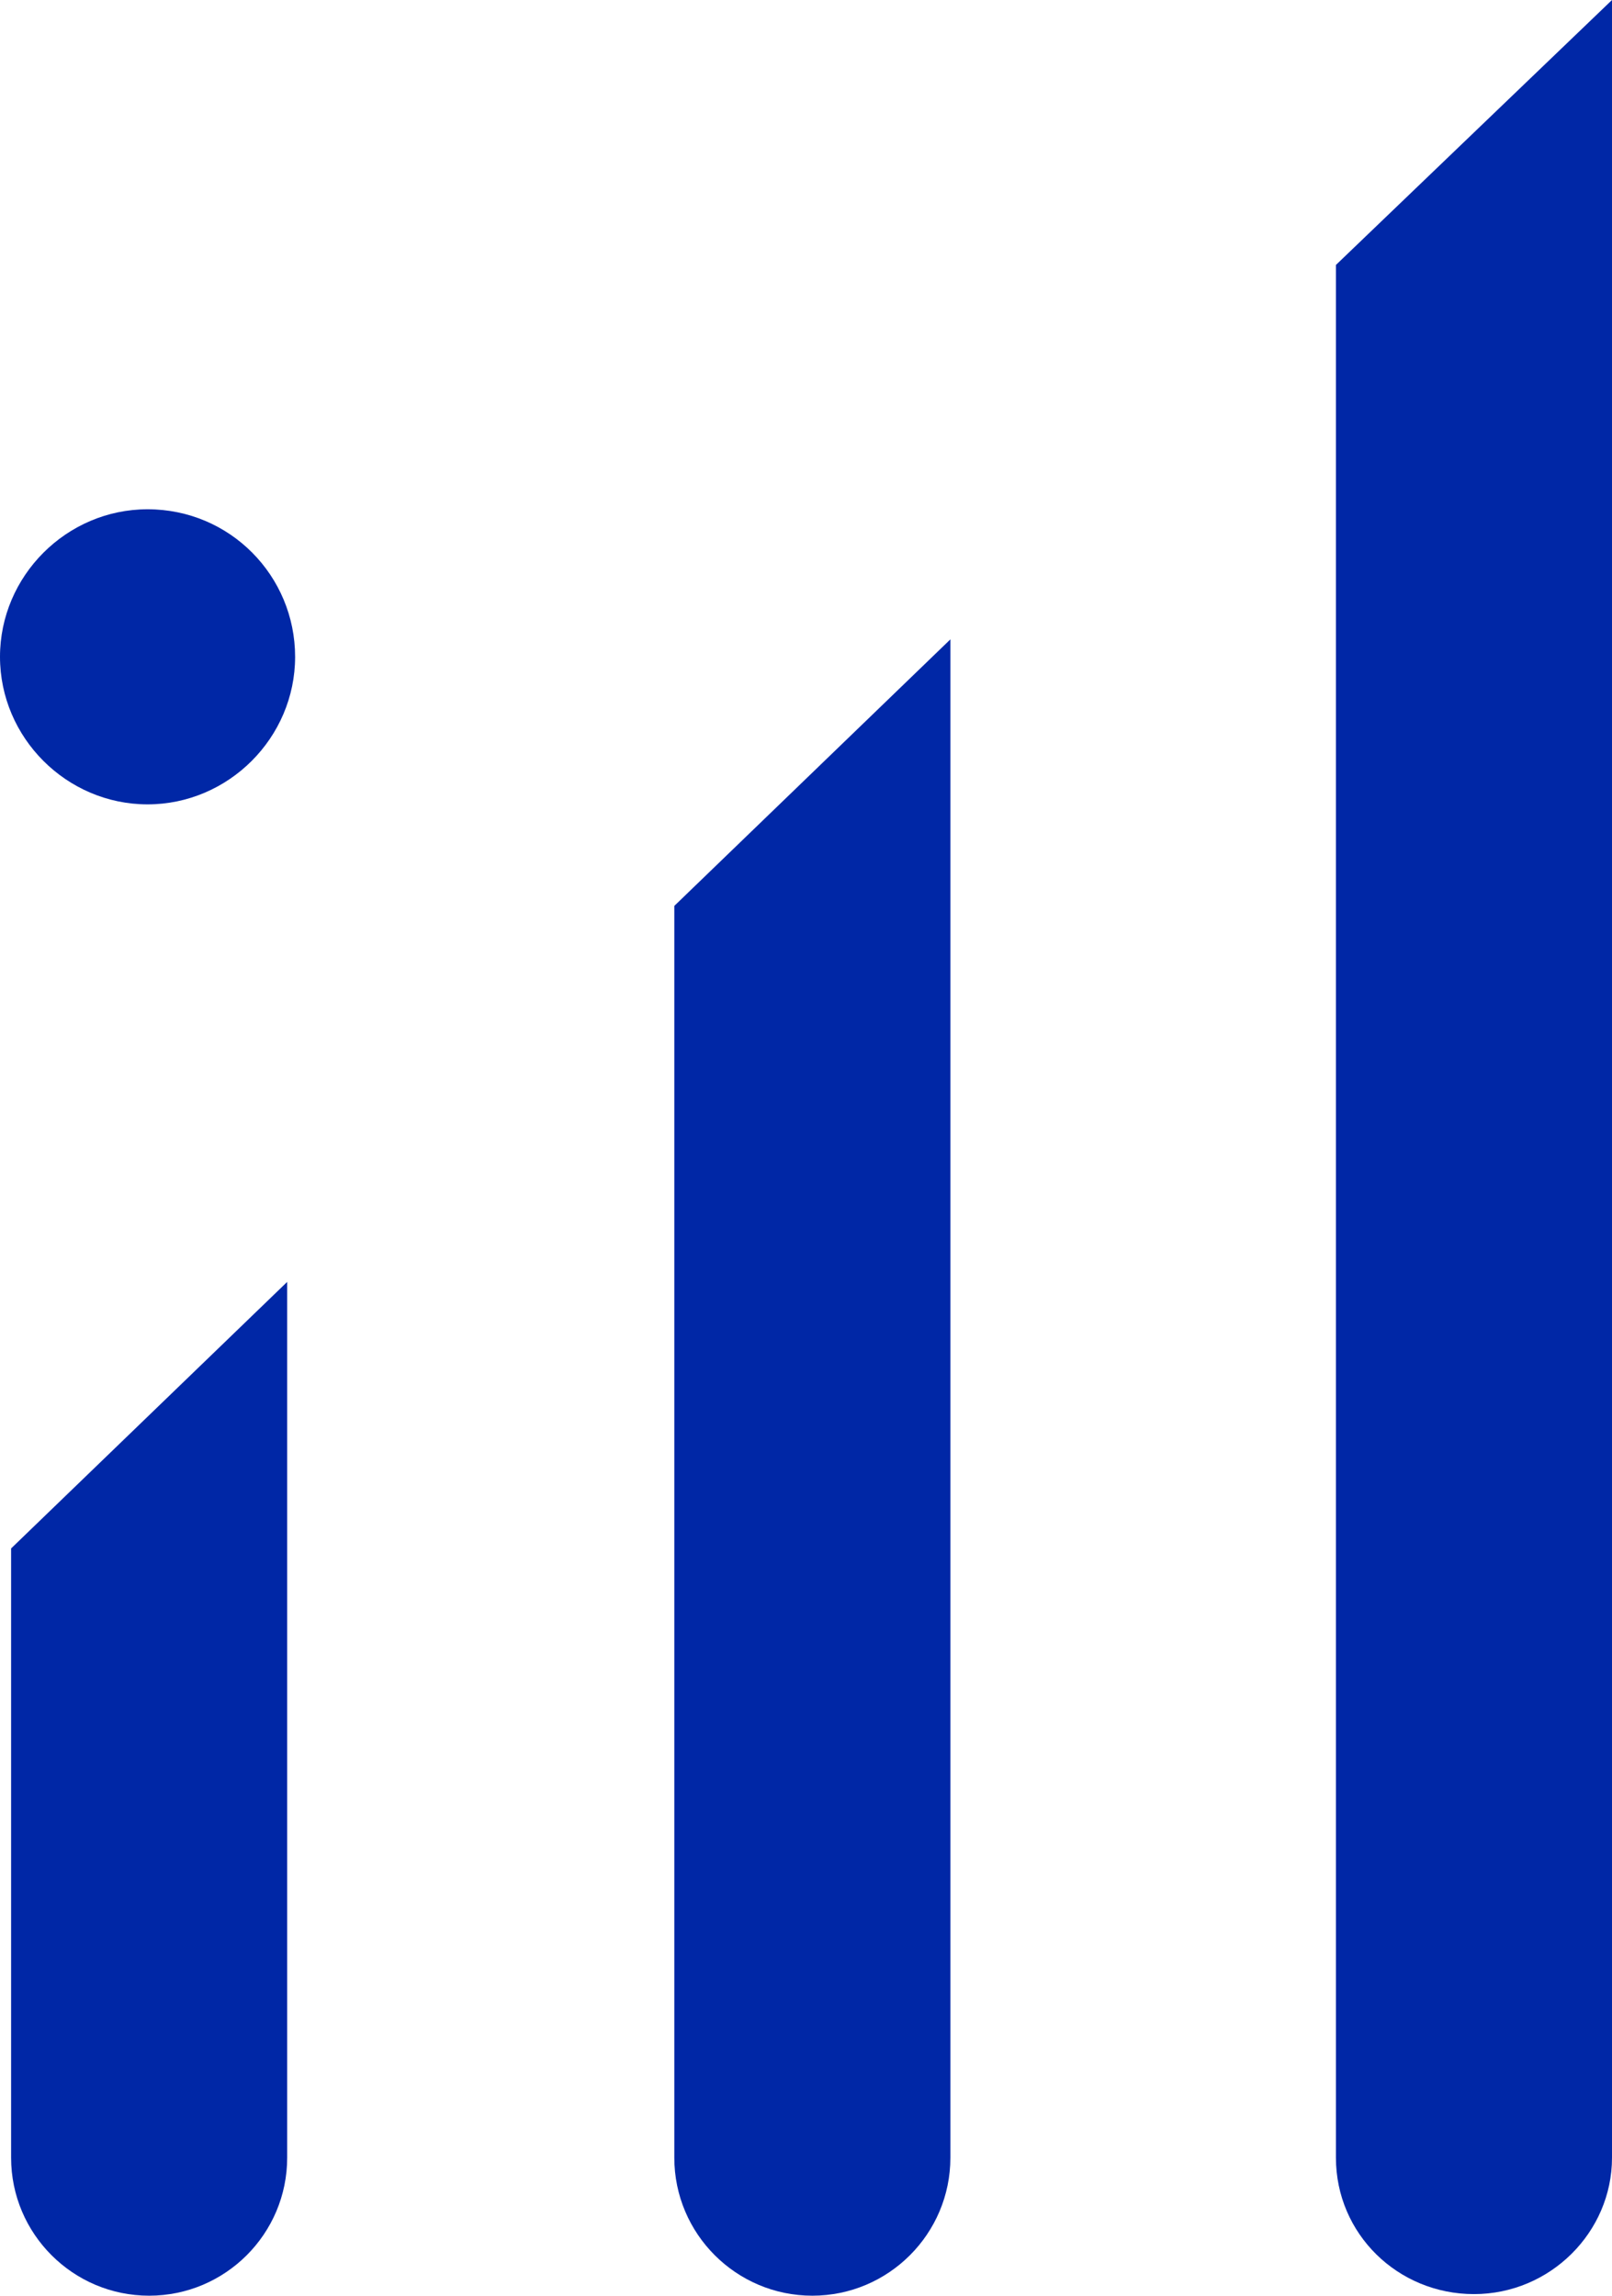
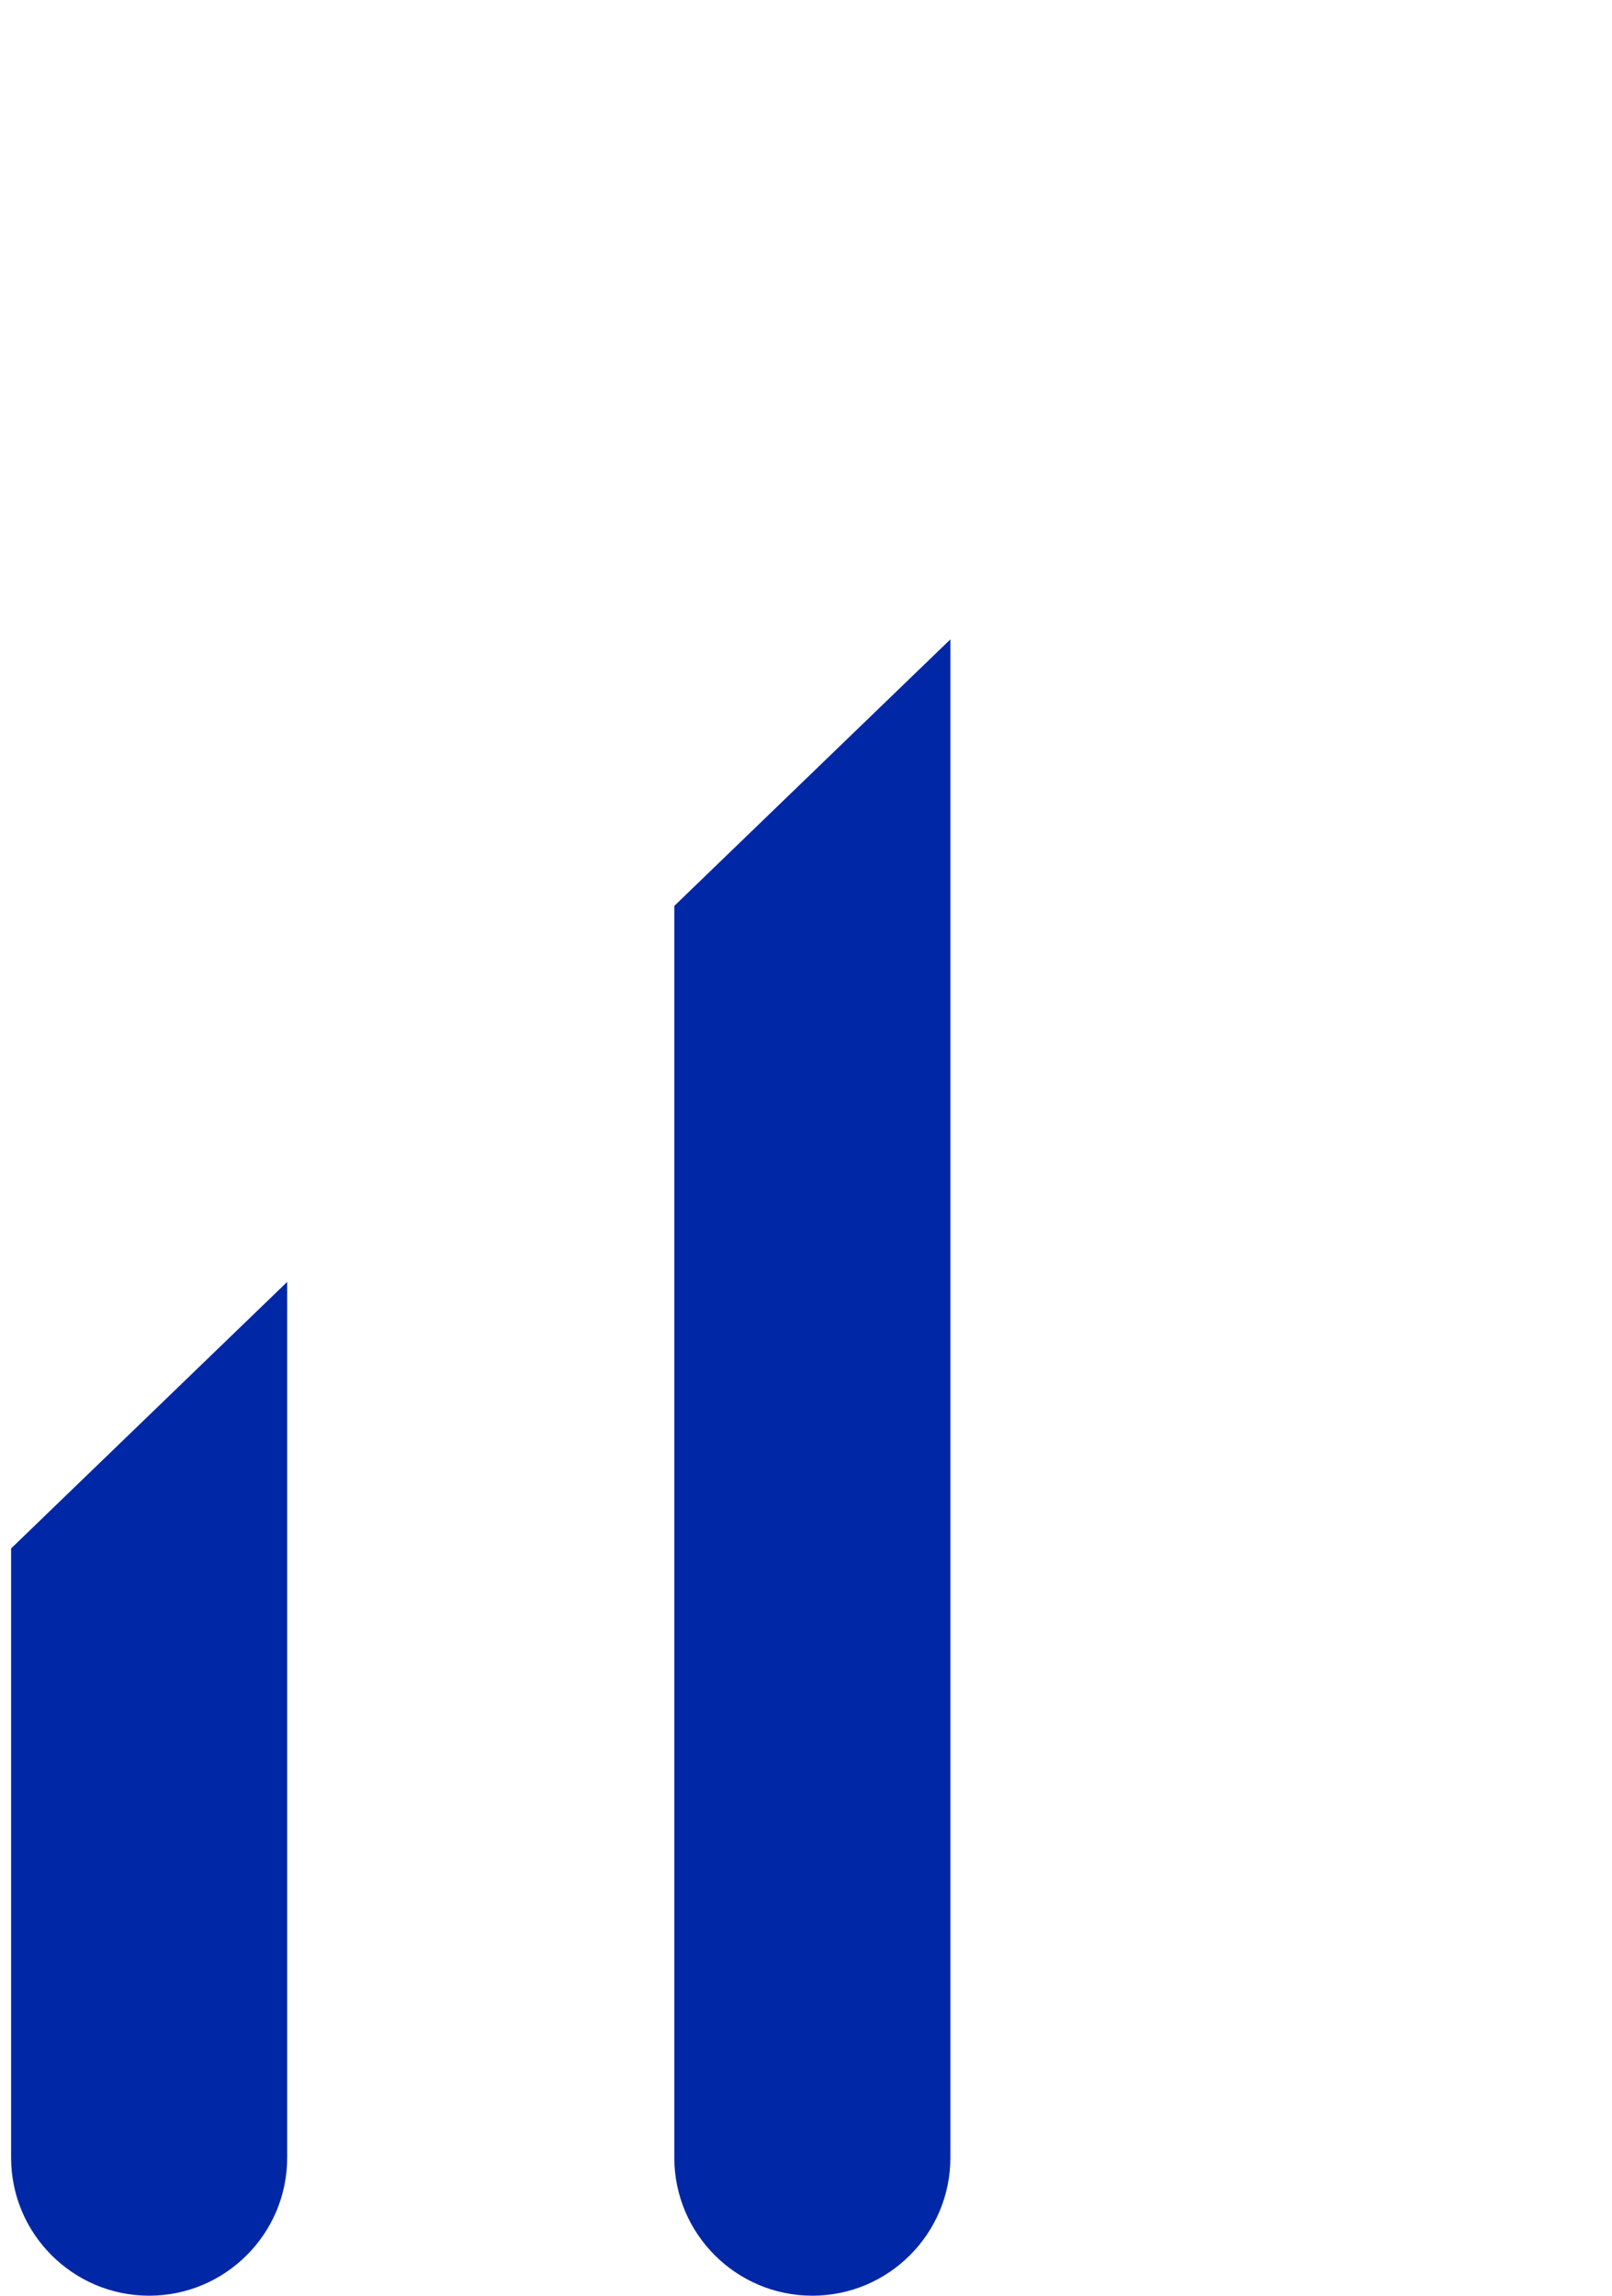
<svg xmlns="http://www.w3.org/2000/svg" version="1.1" id="uuid-a40fd866-2708-4226-a256-59c7de1fb06f" x="0px" y="0px" viewBox="0 0 101.6 144.7" style="enable-background:new 0 0 101.6 144.7;" xml:space="preserve">
  <style type="text/css">
	.st0{fill:#0027A6;}
</style>
  <path class="st0" d="M42.5,136c0,4.8,3.9,8.7,8.7,8.7s8.7-3.9,8.7-8.7V40.3L42.5,57.1L42.5,136L42.5,136C42.5,136,42.5,136,42.5,136  z" />
  <path class="st0" d="M0.7,136c0,4.8,3.9,8.7,8.7,8.7s8.7-3.9,8.7-8.7V80.8L0.7,97.6L0.7,136L0.7,136z" />
-   <path class="st0" d="M84.2,16.7v119.3c0,4.8,3.9,8.6,8.7,8.6s8.7-3.9,8.7-8.6V0L84.2,16.7z" />
-   <path class="st0" d="M18.6,41.4c0,5.1-4.2,9.3-9.3,9.3S0,46.5,0,41.4s4.2-9.3,9.3-9.3C14.5,32.1,18.6,36.3,18.6,41.4L18.6,41.4" />
</svg>